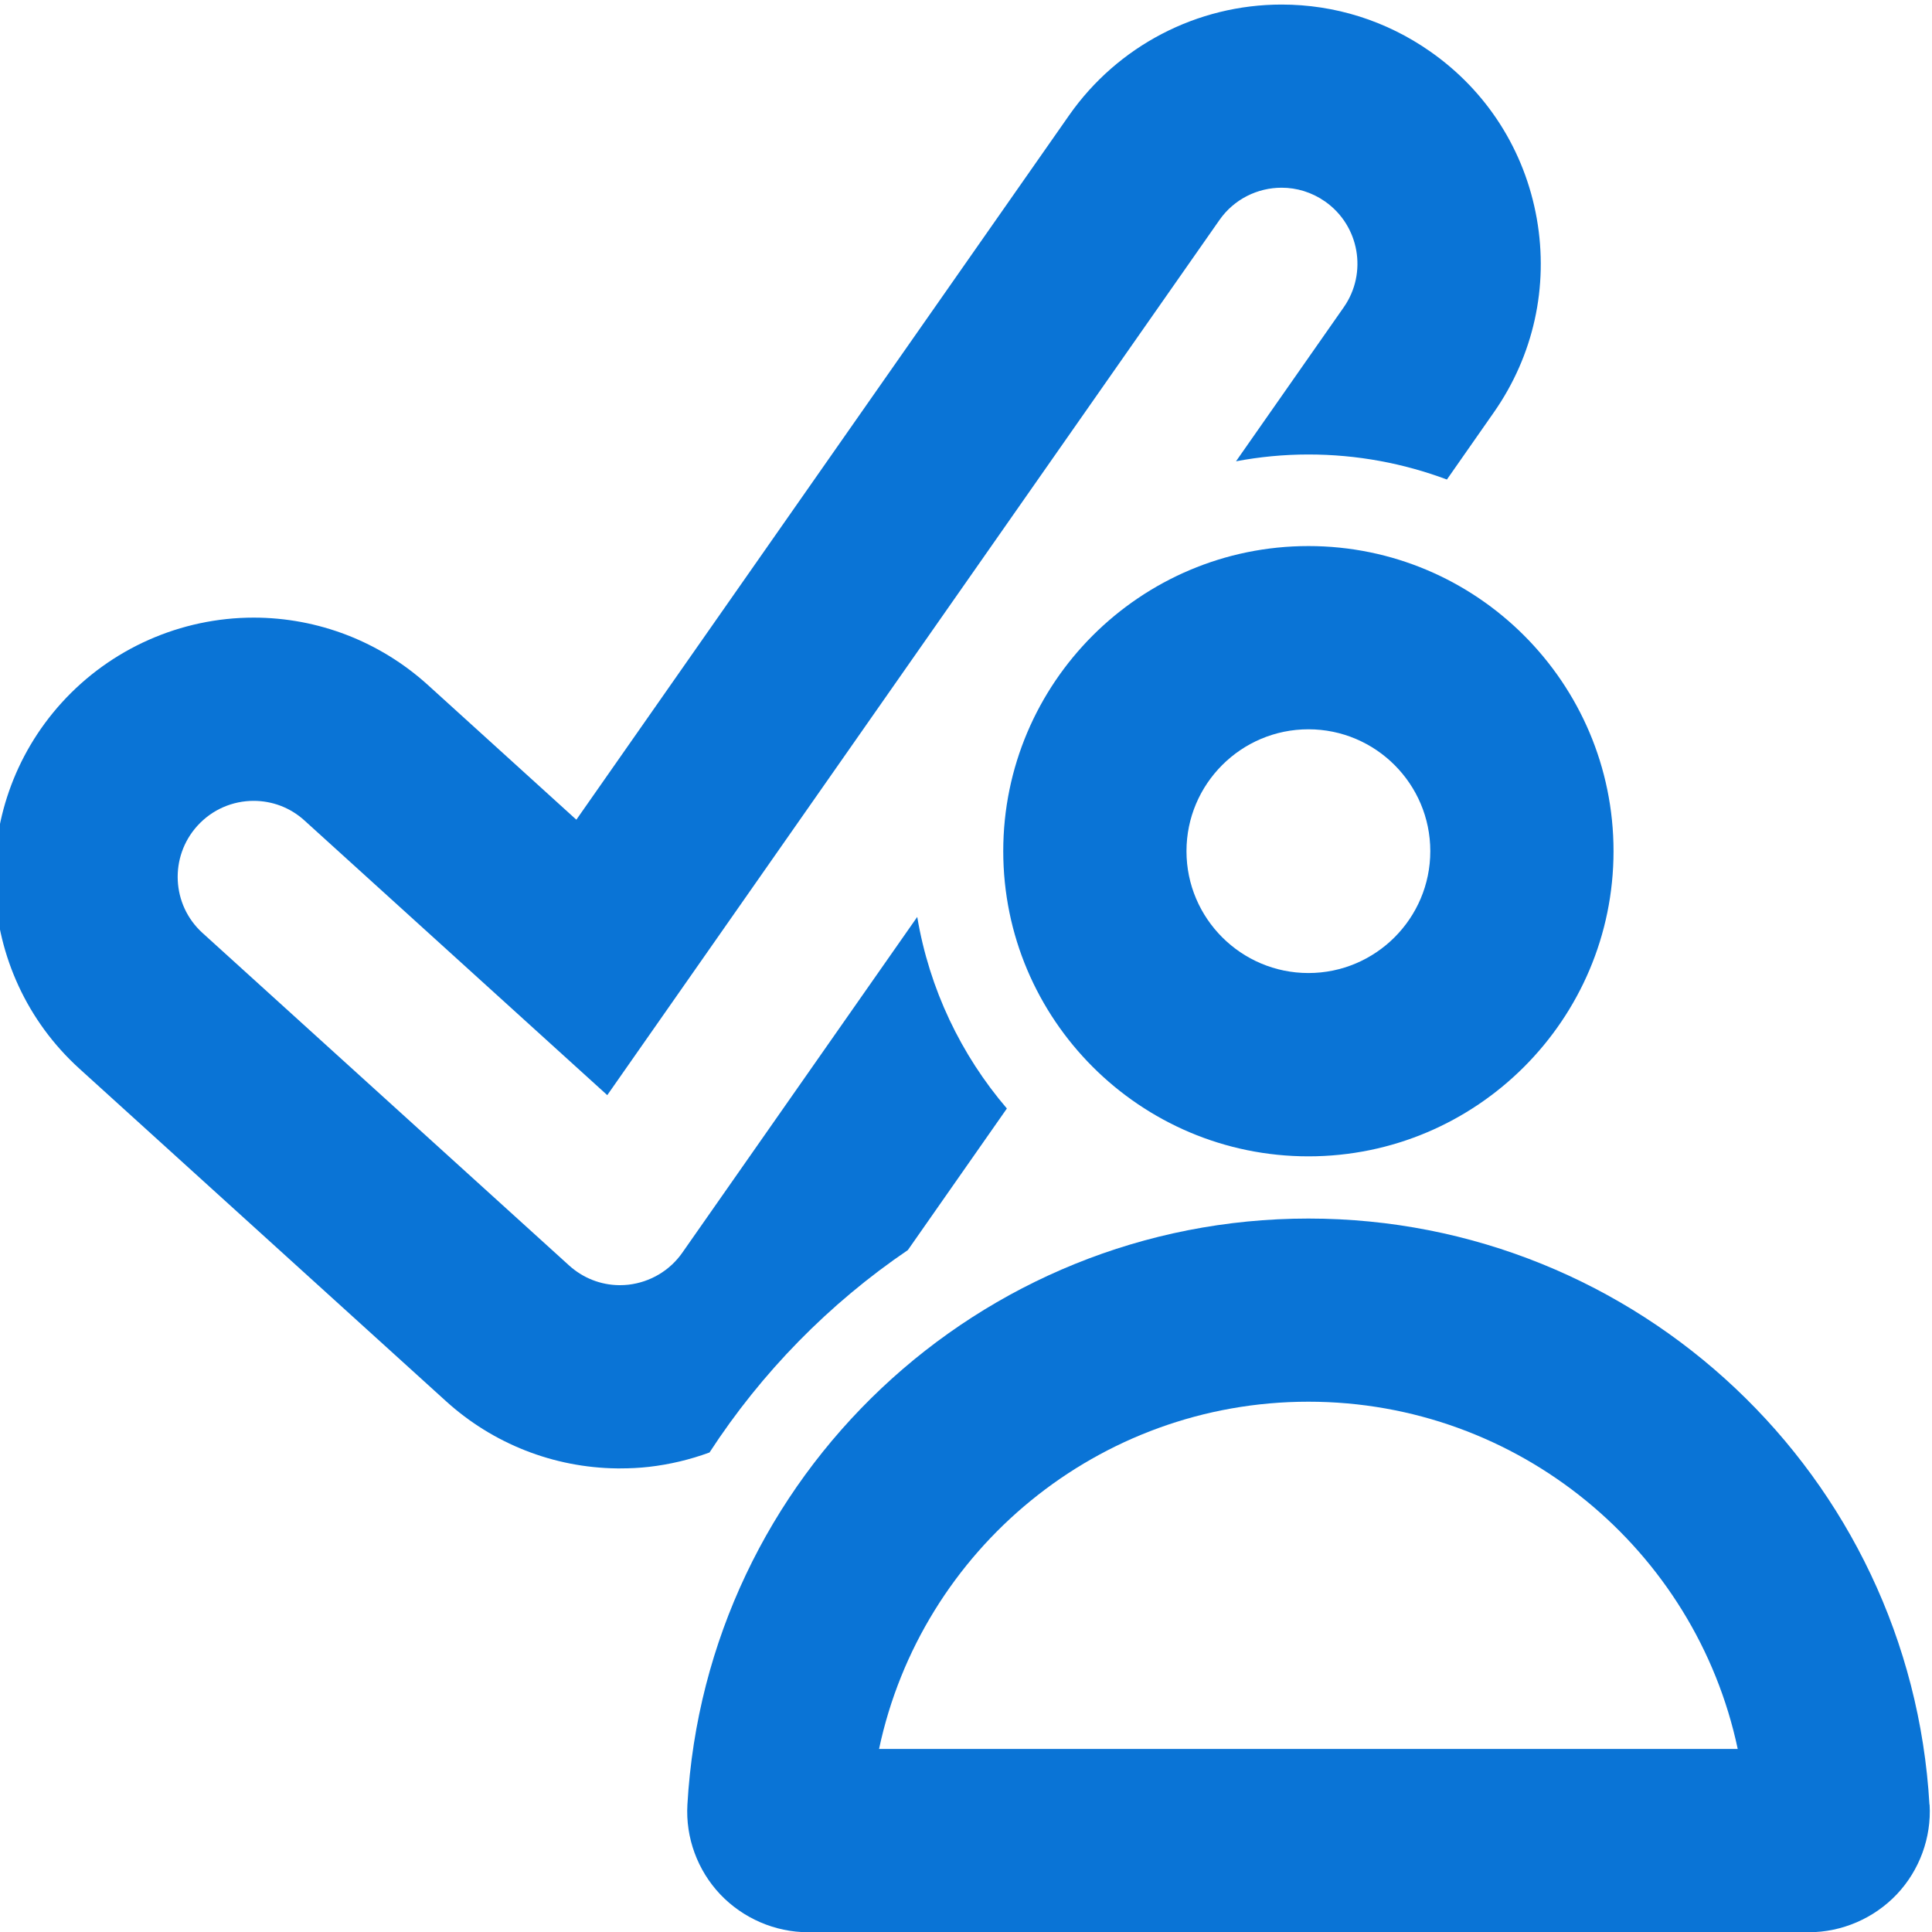
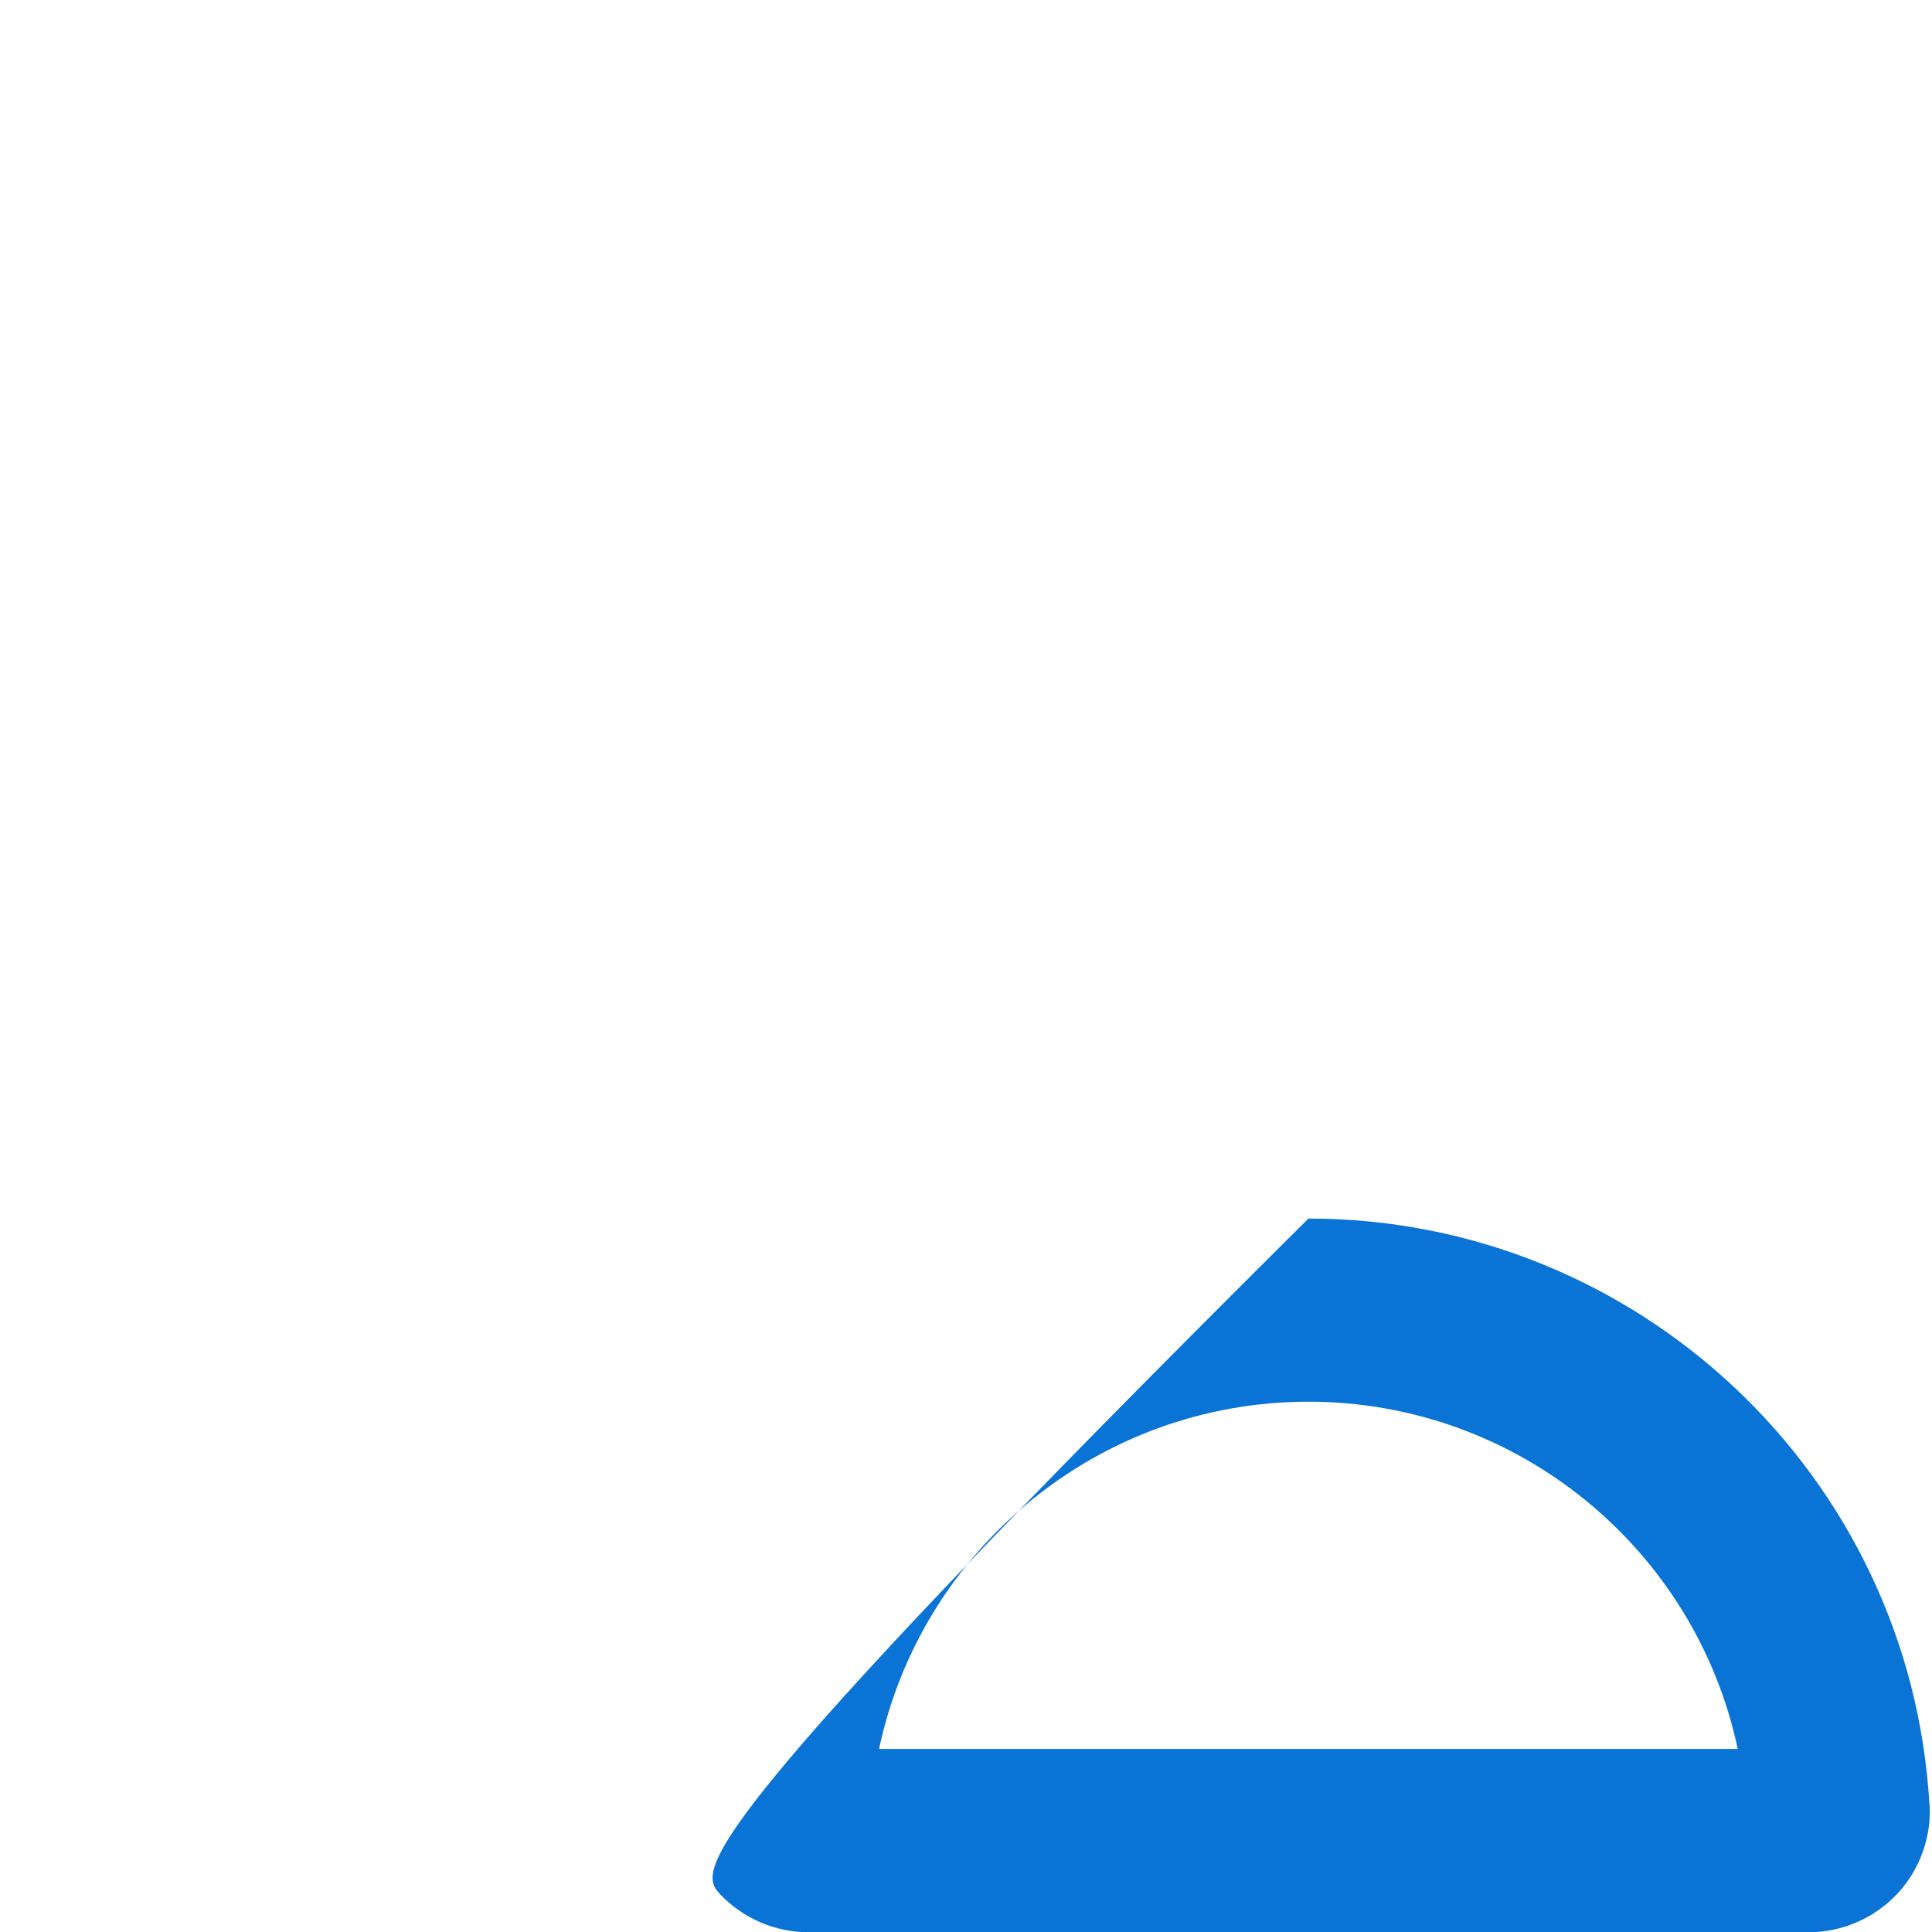
<svg xmlns="http://www.w3.org/2000/svg" width="25" height="25" viewBox="0 0 25 25" fill="none">
  <g clip-path="url(#clip0_286_3176)">
-     <path d="M24.967 23.352C24.723 19.099 21.194 15.768 16.931 15.768C12.668 15.768 9.137 19.099 8.895 23.352C8.87 23.778 9.025 24.201 9.319 24.512C9.614 24.823 10.029 25.003 10.458 25.003H23.406C23.835 25.003 24.25 24.823 24.545 24.512C24.839 24.201 24.994 23.777 24.969 23.352H24.967ZM11.375 22.631C11.922 20.053 14.215 18.138 16.931 18.138C19.646 18.138 21.94 20.053 22.486 22.631H11.375Z" fill="#0A74D6" />
-     <path d="M16.931 7.066C14.754 7.066 12.982 8.836 12.982 11.014C12.982 13.192 14.753 14.963 16.931 14.963C19.108 14.963 20.879 13.192 20.879 11.014C20.879 8.836 19.108 7.066 16.931 7.066ZM16.931 12.591C16.061 12.591 15.353 11.884 15.353 11.014C15.353 10.144 16.061 9.437 16.931 9.437C17.8 9.437 18.508 10.144 18.508 11.014C18.508 11.884 17.8 12.591 16.931 12.591Z" fill="#0A74D6" />
-     <path d="M11.749 16.174L13.029 14.344C12.437 13.652 12.026 12.8 11.869 11.865L8.829 16.21C8.668 16.441 8.414 16.591 8.133 16.624C8.096 16.628 8.059 16.63 8.023 16.63C8.02 16.63 8.016 16.63 8.012 16.63C7.773 16.628 7.543 16.537 7.364 16.375L2.621 12.073C2.219 11.709 2.19 11.088 2.554 10.686C2.748 10.472 3.014 10.363 3.282 10.363C3.518 10.363 3.754 10.447 3.942 10.619L7.858 14.171L15.779 2.848C15.969 2.575 16.275 2.429 16.584 2.429C16.779 2.429 16.974 2.487 17.146 2.607C17.59 2.918 17.699 3.531 17.388 3.976L15.994 5.969C16.298 5.912 16.61 5.881 16.931 5.881C17.561 5.881 18.164 5.996 18.723 6.205L19.331 5.335C19.844 4.601 20.041 3.711 19.886 2.829C19.73 1.947 19.24 1.178 18.505 0.665C17.938 0.269 17.275 0.059 16.584 0.059C15.49 0.059 14.463 0.594 13.835 1.491L7.458 10.607L5.535 8.862C4.916 8.302 4.116 7.992 3.282 7.992C2.338 7.992 1.433 8.393 0.798 9.093C-0.444 10.463 -0.341 12.588 1.029 13.83L5.771 18.131C6.378 18.682 7.164 18.991 7.983 19.001H8.025C8.15 19.001 8.275 18.995 8.398 18.981C8.668 18.95 8.931 18.887 9.181 18.795C9.855 17.759 10.73 16.867 11.749 16.175V16.174Z" fill="#0A74D6" />
+     <path d="M24.967 23.352C24.723 19.099 21.194 15.768 16.931 15.768C8.87 23.778 9.025 24.201 9.319 24.512C9.614 24.823 10.029 25.003 10.458 25.003H23.406C23.835 25.003 24.25 24.823 24.545 24.512C24.839 24.201 24.994 23.777 24.969 23.352H24.967ZM11.375 22.631C11.922 20.053 14.215 18.138 16.931 18.138C19.646 18.138 21.94 20.053 22.486 22.631H11.375Z" fill="#0A74D6" />
  </g>
  <defs>
    <clipPath id="clip0_286_3176">
      <rect width="25" height="25" fill="white" />
    </clipPath>
  </defs>
</svg>